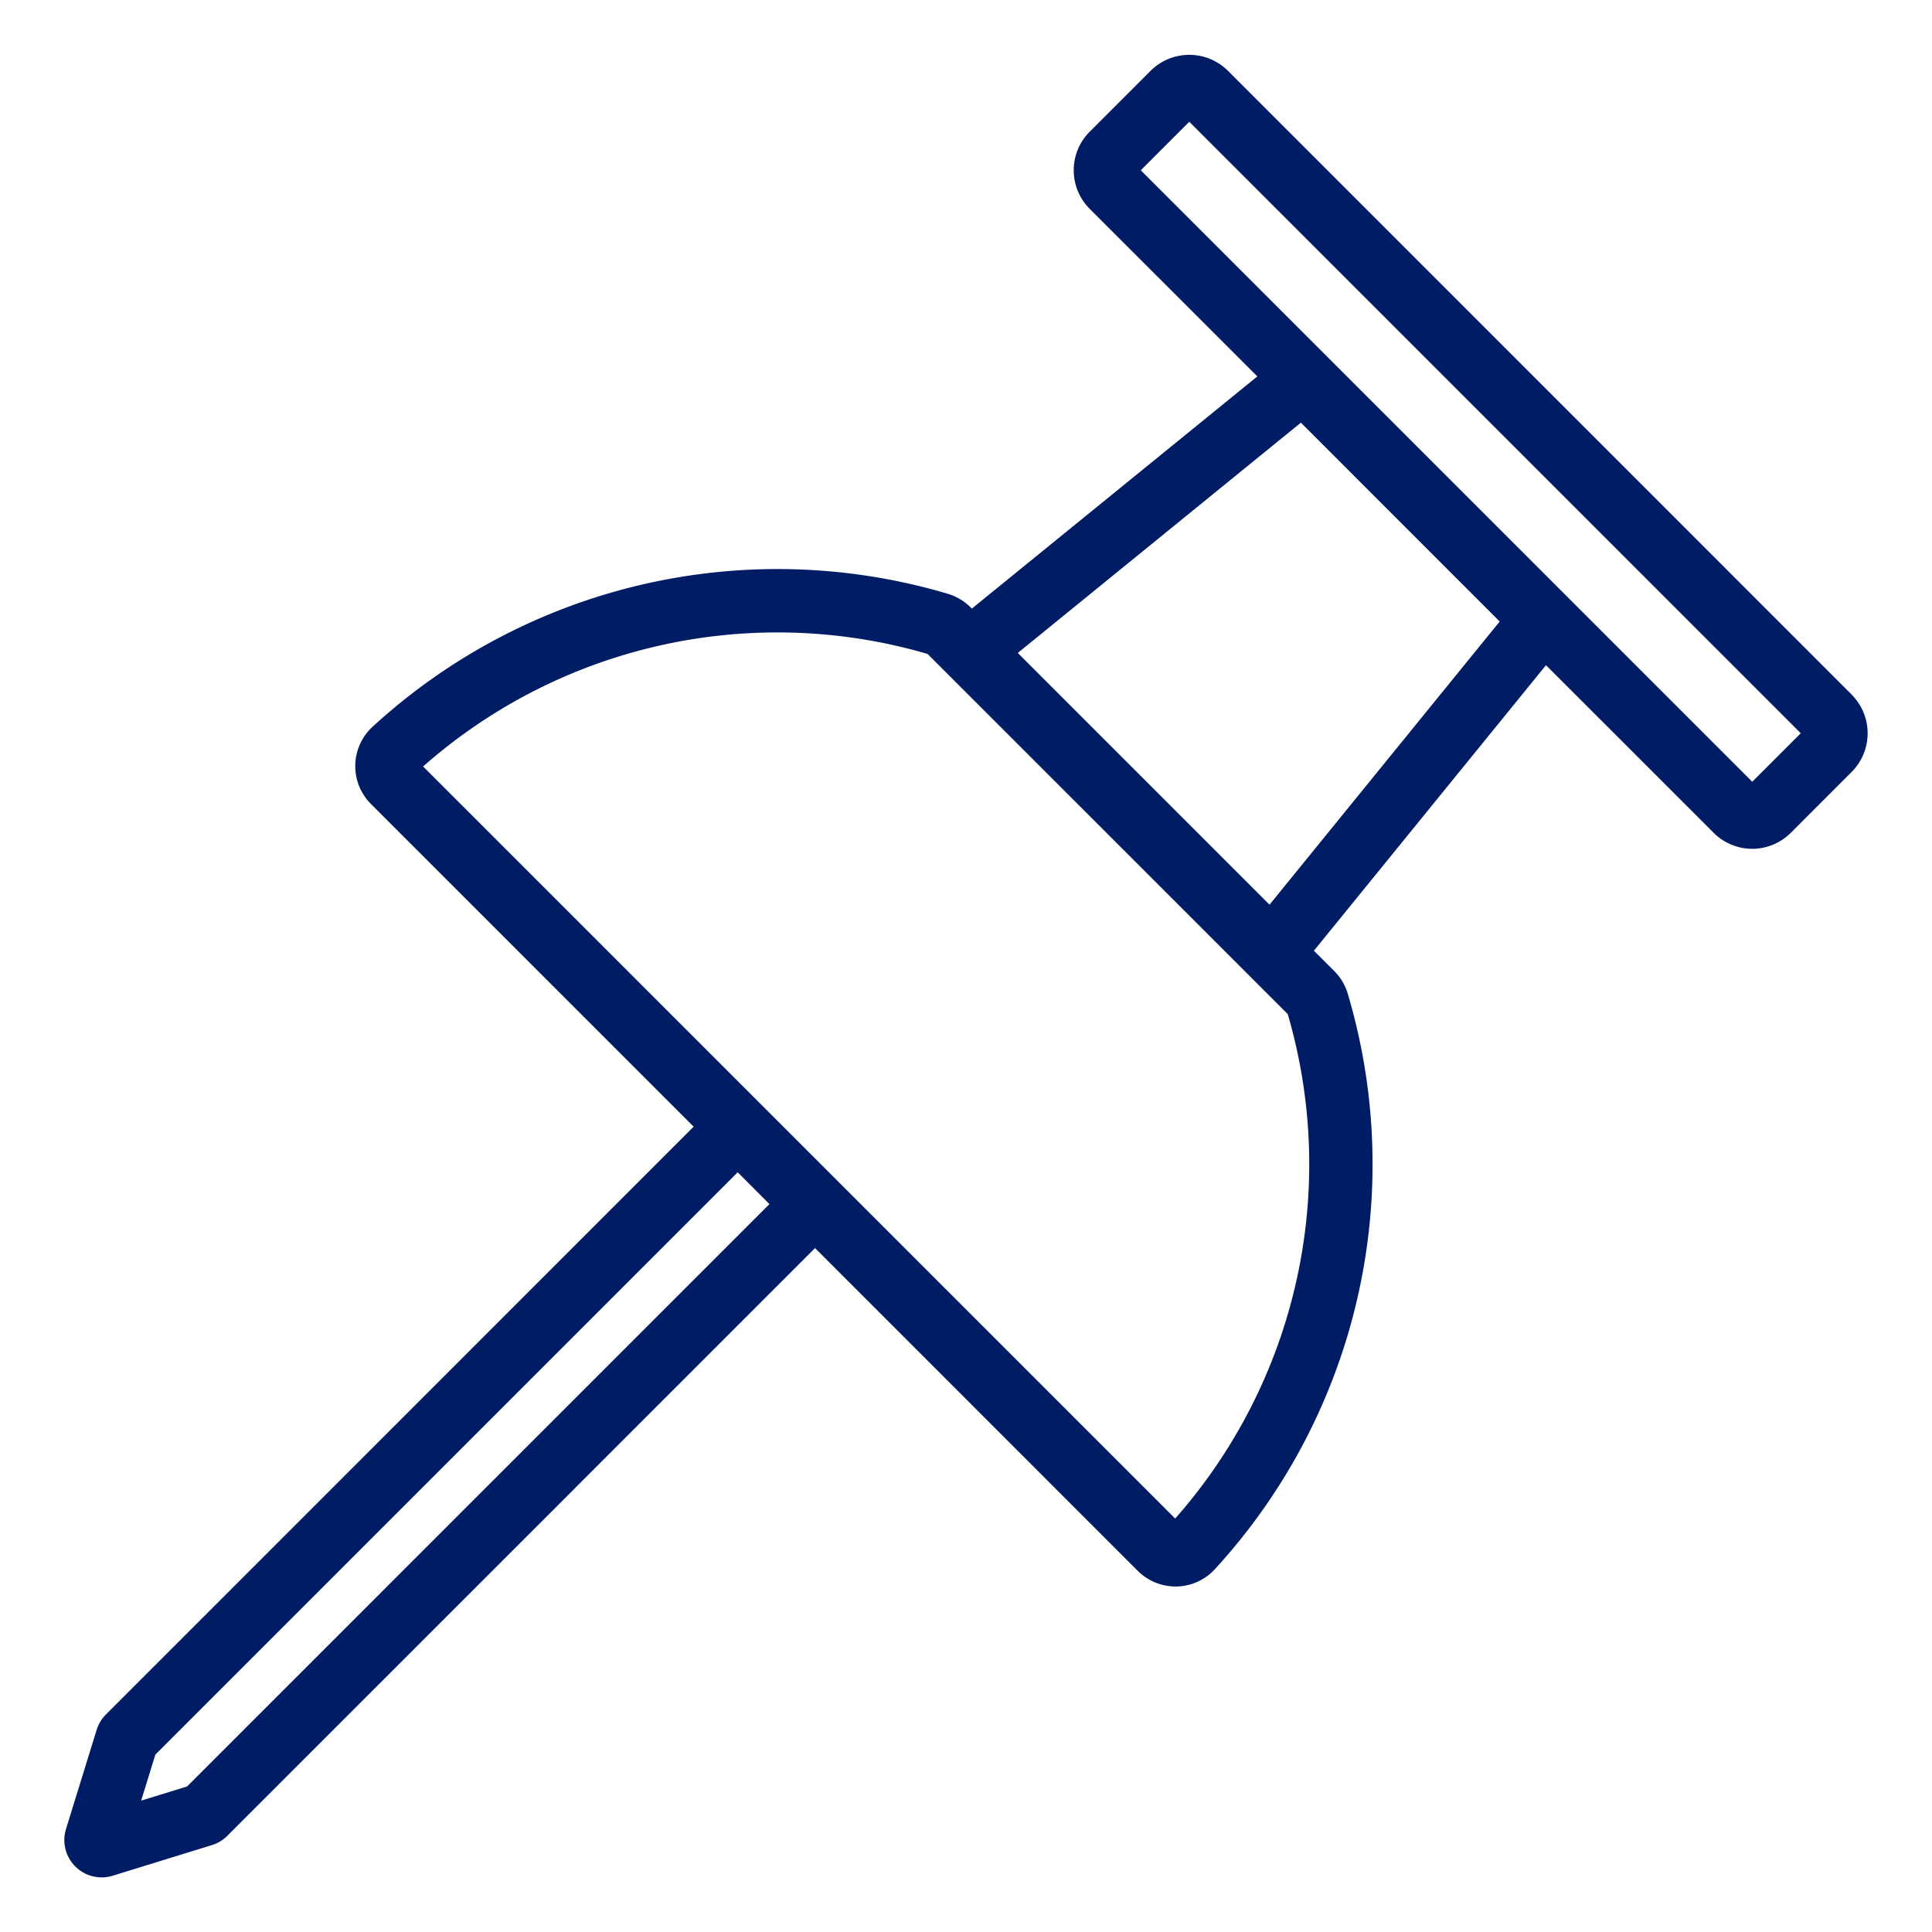
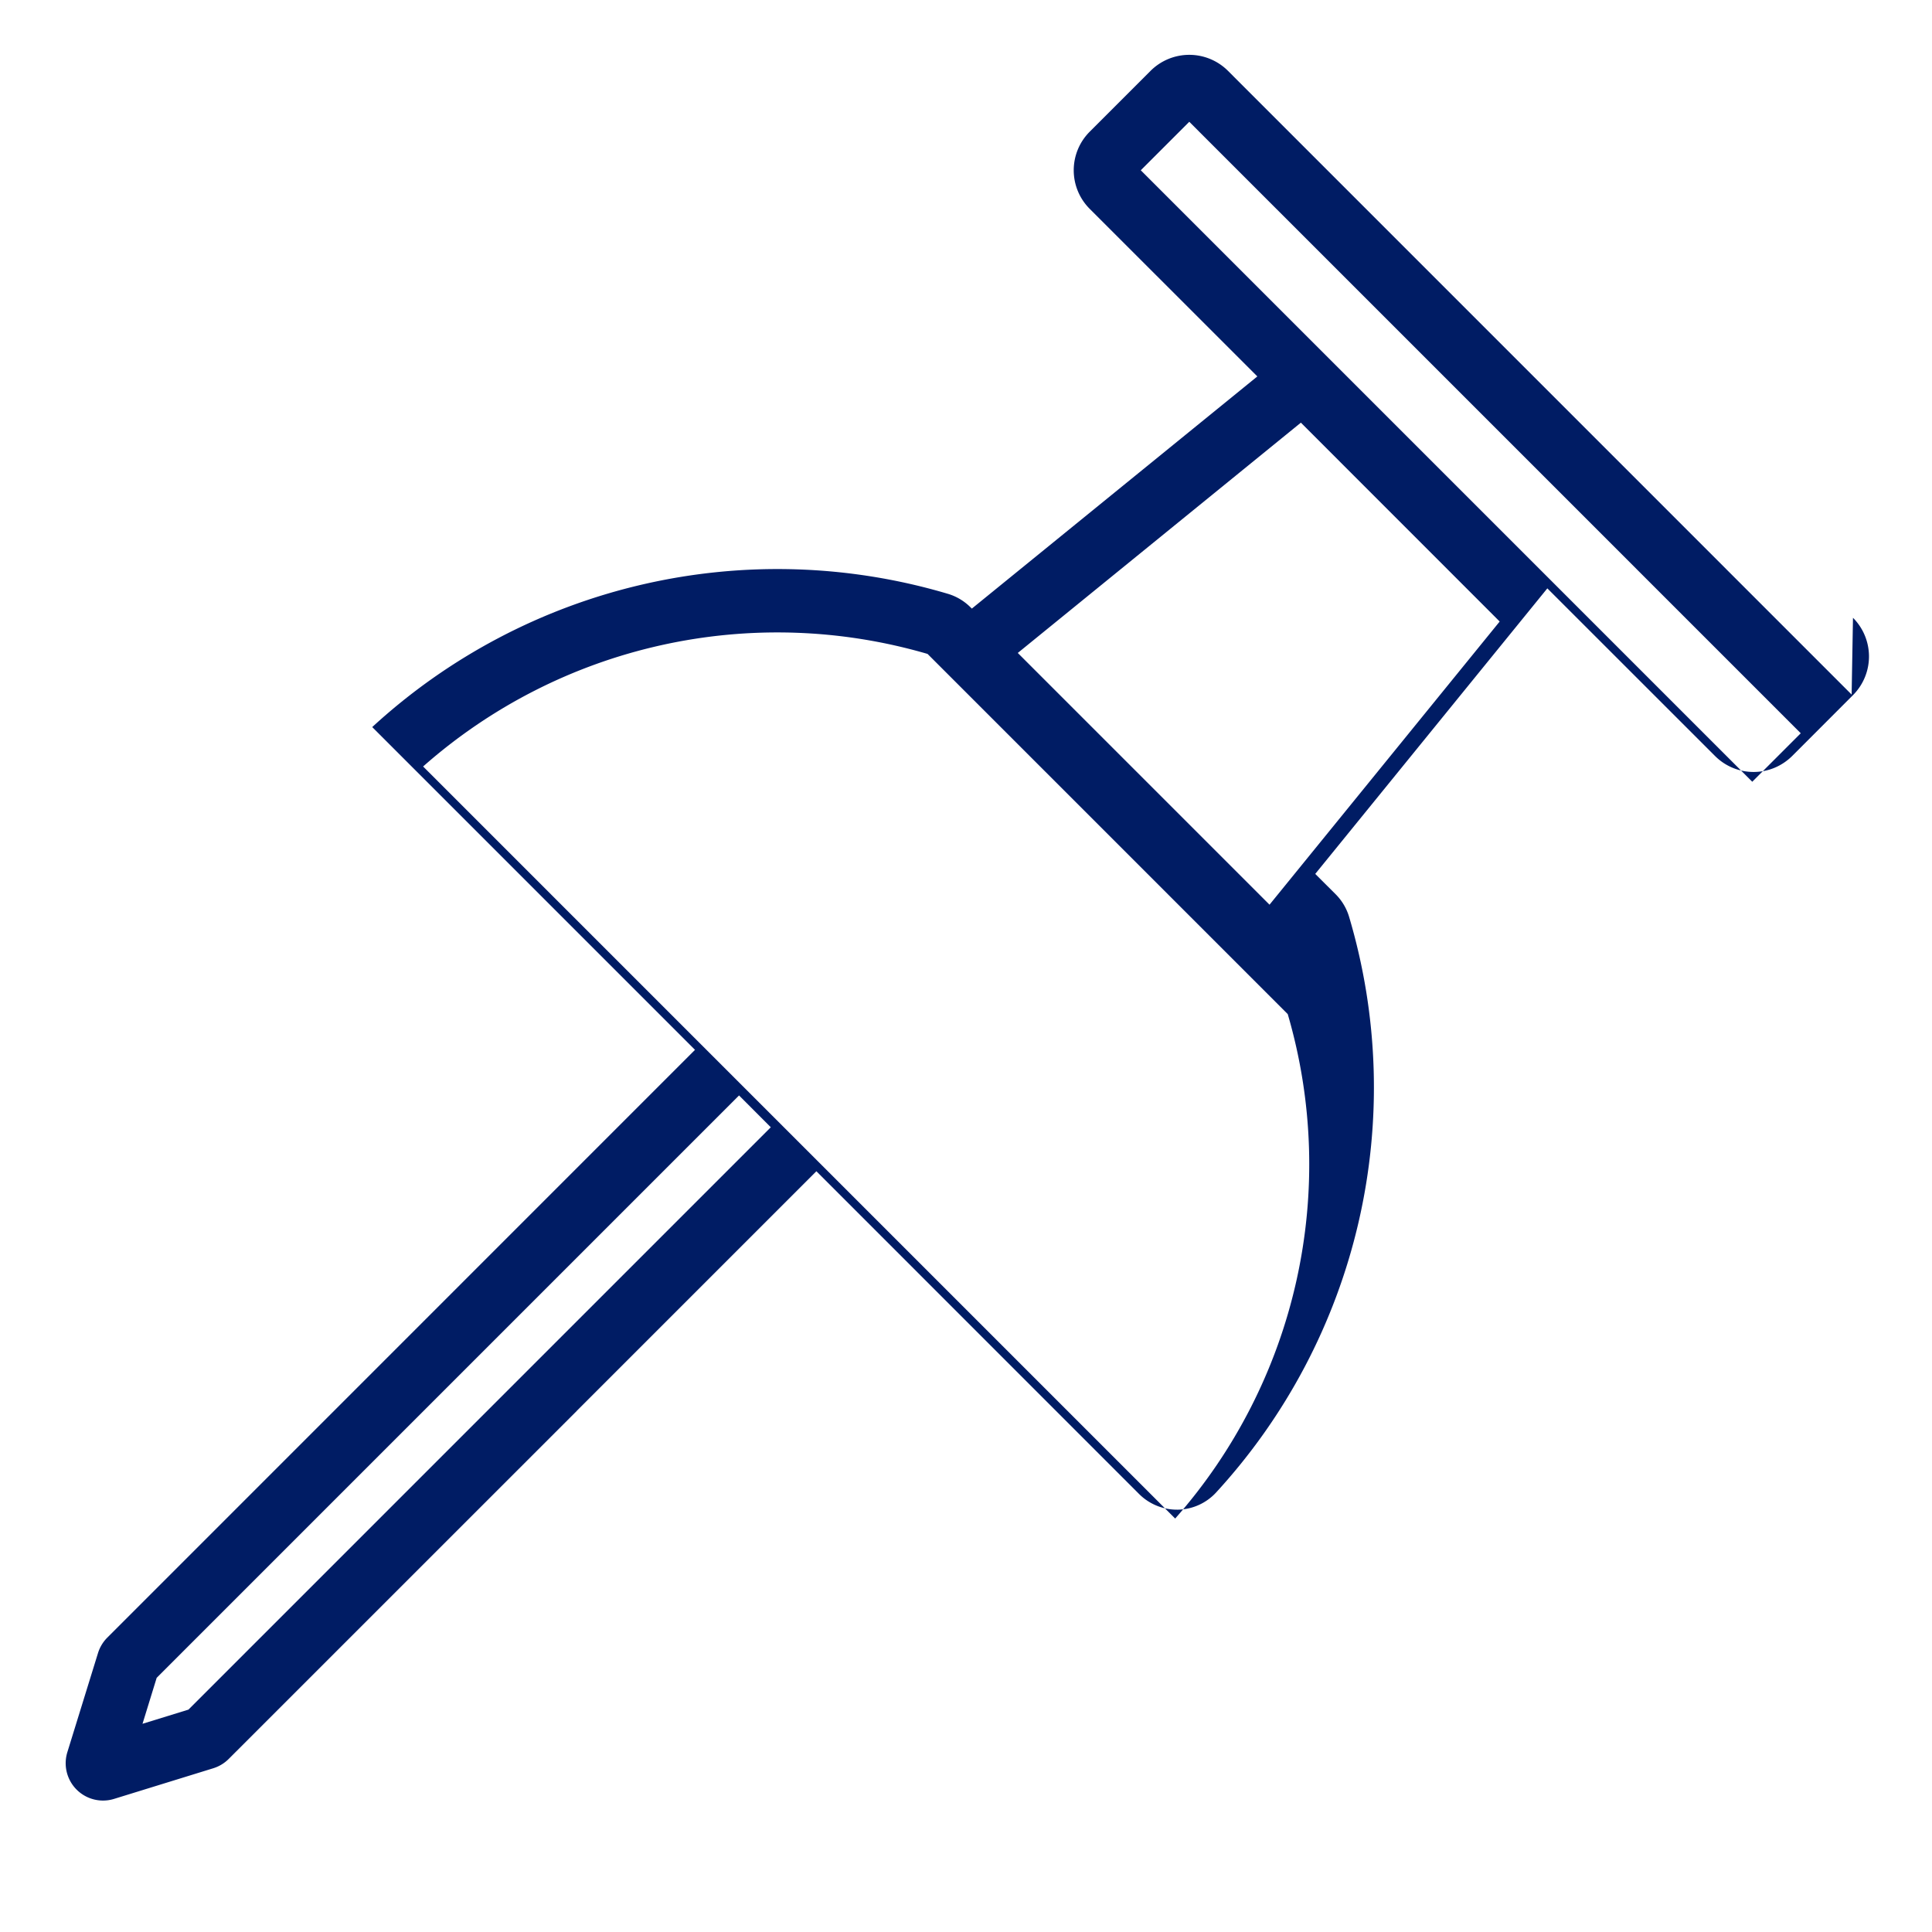
<svg xmlns="http://www.w3.org/2000/svg" width="30" height="30" fill="none">
-   <path fill="#001C64" d="M28.752 10.785 19.068 1.1a.851.851 0 0 0-1.202 0l-.943.943a.847.847 0 0 0 0 1.202l2.601 2.6-4.433 3.605-.019-.018a.834.834 0 0 0-.349-.21A9.296 9.296 0 0 0 5.78 11.29a.83.83 0 0 0-.021 1.193l5.012 5.012-9.125 9.126a.583.583 0 0 0-.145.24l-.475 1.536a.58.58 0 0 0 .728.728l1.538-.475a.582.582 0 0 0 .239-.145l5.401-5.4-.697-.695-5.33 5.33-.713.22.22-.714 9.043-9.043.493.494-3.818 3.818.696.695 3.83-3.83 5.012 5.013a.833.833 0 0 0 .587.242h.016a.828.828 0 0 0 .59-.265 9.297 9.297 0 0 0 2.066-8.943.834.834 0 0 0-.208-.348l-.317-.316 3.604-4.434 2.602 2.601a.845.845 0 0 0 .6.25c.228 0 .441-.09.602-.25l.942-.943a.85.85 0 0 0 0-1.201ZM18.248 23.58 6.57 11.902a8.311 8.311 0 0 1 7.833-1.748l5.593 5.593a8.31 8.31 0 0 1-1.748 7.833Zm1.466-9.531-3.91-3.91L20.2 6.563l3.087 3.088-3.574 4.397Zm7.495-1.91-9.495-9.495.753-.753 9.495 9.495-.753.753Z" />
+   <path fill="#001C64" d="M28.752 10.785 19.068 1.1a.851.851 0 0 0-1.202 0l-.943.943a.847.847 0 0 0 0 1.202l2.601 2.6-4.433 3.605-.019-.018a.834.834 0 0 0-.349-.21A9.296 9.296 0 0 0 5.78 11.29l5.012 5.012-9.125 9.126a.583.583 0 0 0-.145.24l-.475 1.536a.58.58 0 0 0 .728.728l1.538-.475a.582.582 0 0 0 .239-.145l5.401-5.4-.697-.695-5.33 5.33-.713.22.22-.714 9.043-9.043.493.494-3.818 3.818.696.695 3.83-3.83 5.012 5.013a.833.833 0 0 0 .587.242h.016a.828.828 0 0 0 .59-.265 9.297 9.297 0 0 0 2.066-8.943.834.834 0 0 0-.208-.348l-.317-.316 3.604-4.434 2.602 2.601a.845.845 0 0 0 .6.25c.228 0 .441-.09.602-.25l.942-.943a.85.85 0 0 0 0-1.201ZM18.248 23.58 6.57 11.902a8.311 8.311 0 0 1 7.833-1.748l5.593 5.593a8.31 8.31 0 0 1-1.748 7.833Zm1.466-9.531-3.91-3.91L20.2 6.563l3.087 3.088-3.574 4.397Zm7.495-1.91-9.495-9.495.753-.753 9.495 9.495-.753.753Z" />
</svg>